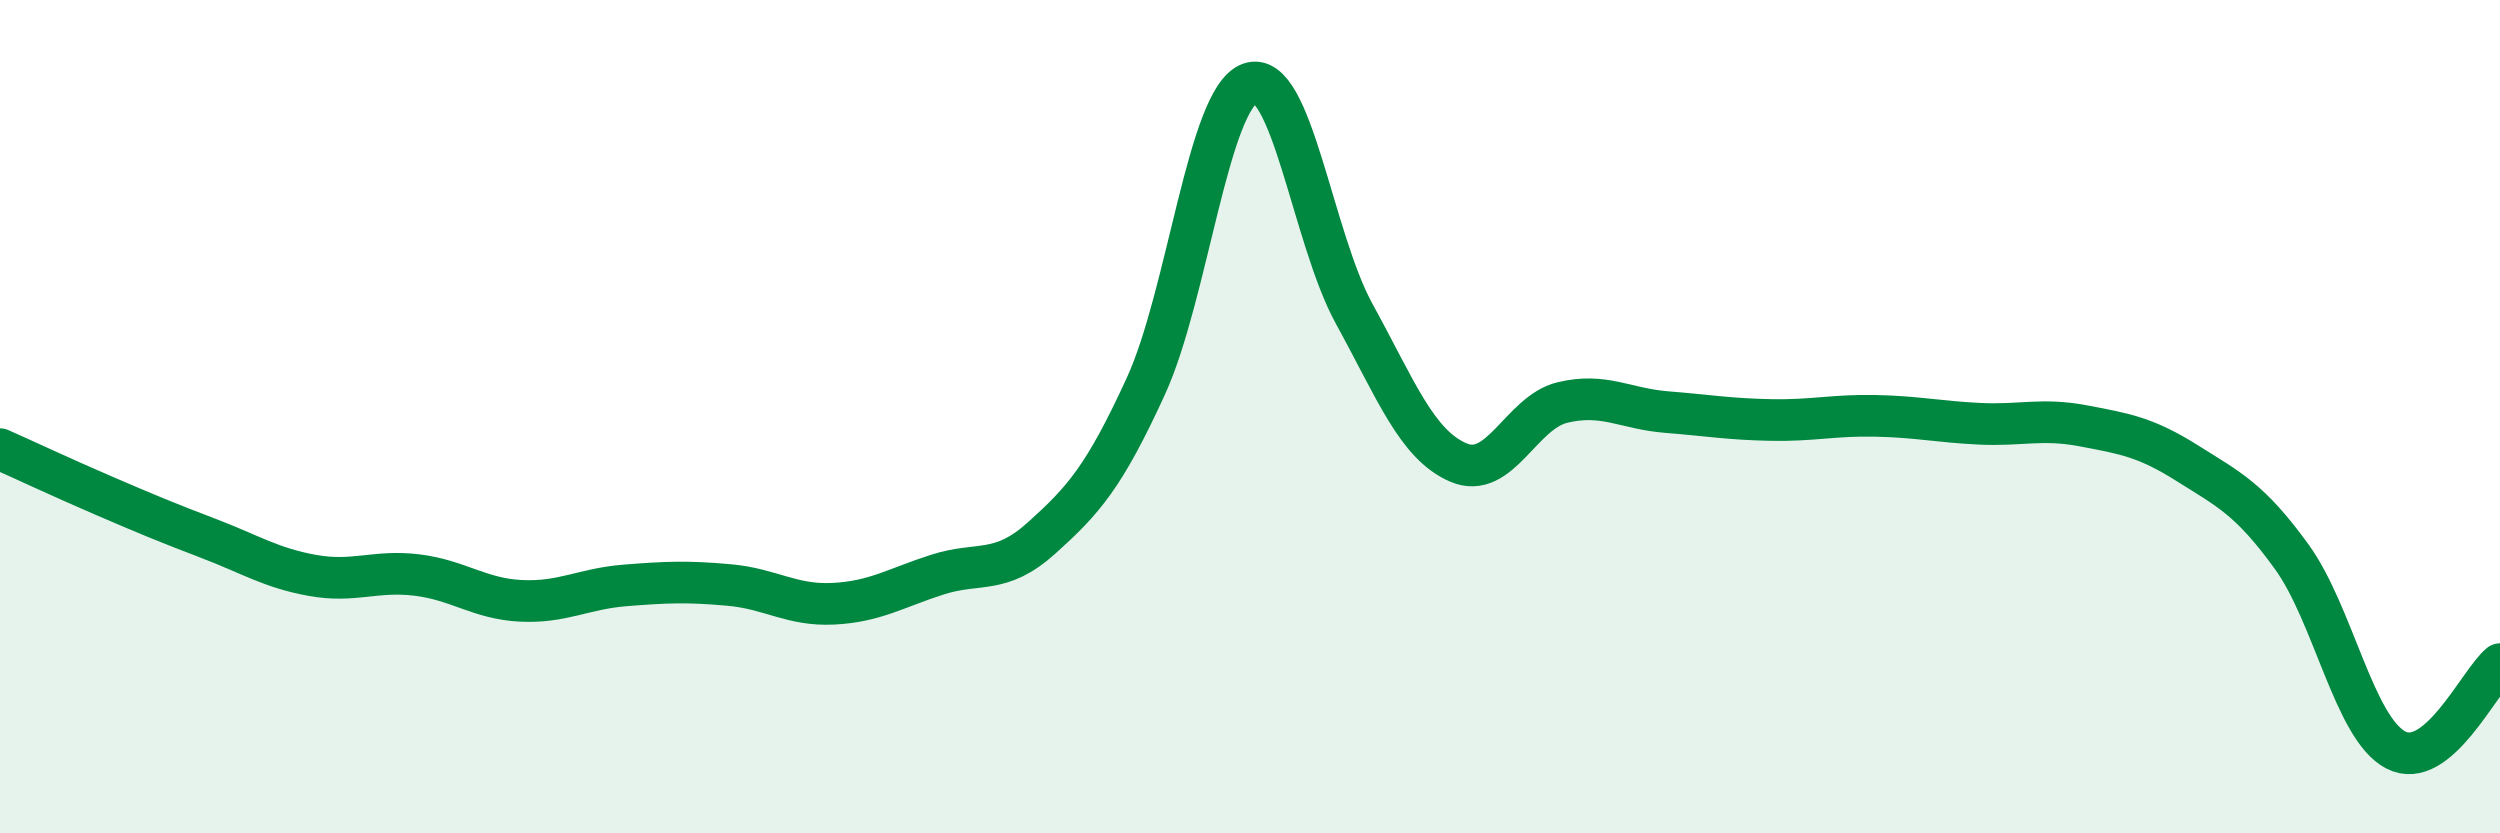
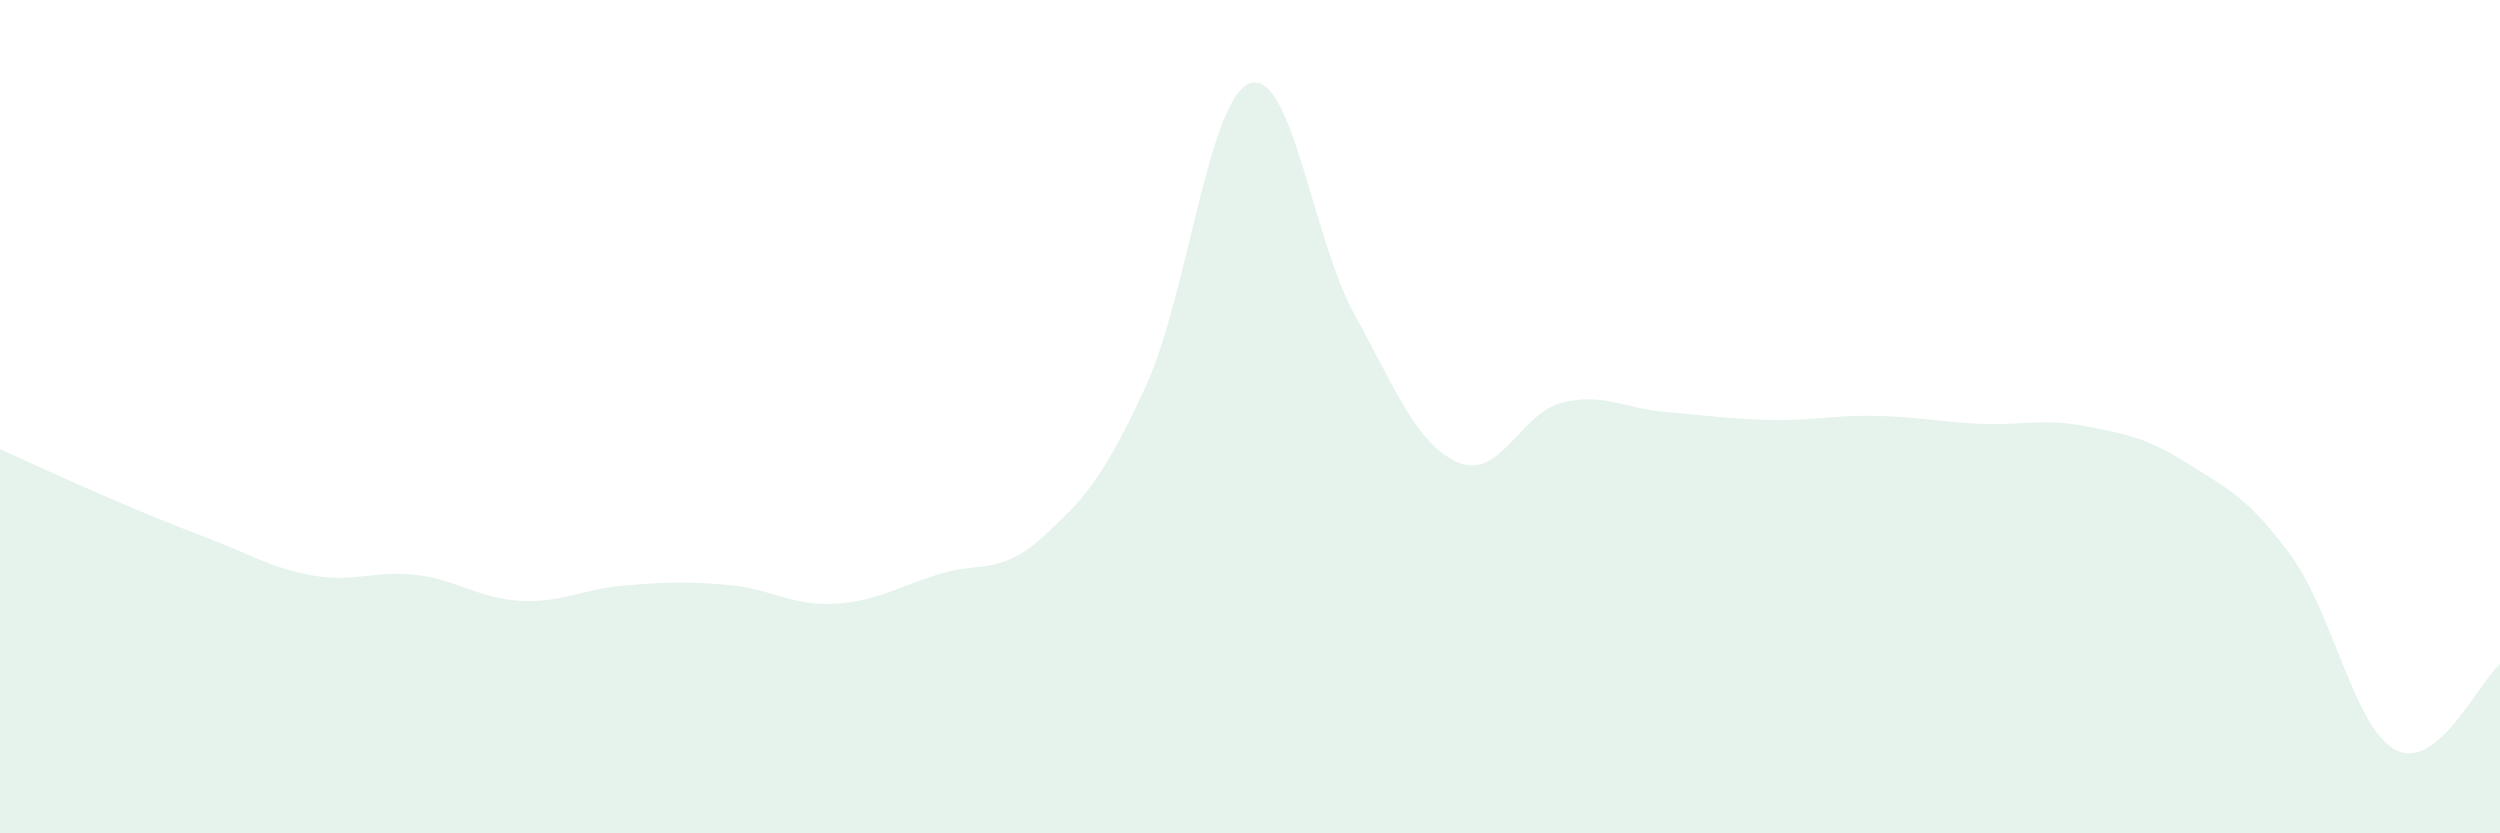
<svg xmlns="http://www.w3.org/2000/svg" width="60" height="20" viewBox="0 0 60 20">
  <path d="M 0,10.78 C 0.5,11 1.5,11.47 2.5,11.9 C 3.5,12.33 4,12.54 5,12.92 C 6,13.3 6.5,13.63 7.5,13.81 C 8.5,13.99 9,13.68 10,13.8 C 11,13.92 11.5,14.37 12.5,14.42 C 13.5,14.47 14,14.13 15,14.05 C 16,13.97 16.5,13.95 17.5,14.04 C 18.5,14.13 19,14.54 20,14.49 C 21,14.44 21.5,14.11 22.5,13.79 C 23.5,13.47 24,13.81 25,12.91 C 26,12.01 26.5,11.45 27.5,9.27 C 28.5,7.09 29,2.35 30,2 C 31,1.65 31.5,5.71 32.5,7.53 C 33.5,9.35 34,10.67 35,11.1 C 36,11.53 36.5,9.9 37.5,9.66 C 38.5,9.42 39,9.81 40,9.89 C 41,9.97 41.5,10.06 42.5,10.08 C 43.5,10.1 44,9.96 45,9.98 C 46,10 46.5,10.12 47.5,10.17 C 48.5,10.22 49,10.03 50,10.22 C 51,10.41 51.5,10.49 52.5,11.12 C 53.5,11.75 54,11.98 55,13.36 C 56,14.74 56.5,17.48 57.5,18 C 58.5,18.52 59.5,16.35 60,15.94L60 20L0 20Z" fill="#008740" opacity="0.1" stroke-linecap="round" stroke-linejoin="round" />
-   <path d="M 0,10.78 C 0.5,11 1.5,11.47 2.5,11.9 C 3.5,12.33 4,12.54 5,12.92 C 6,13.3 6.5,13.63 7.5,13.81 C 8.5,13.99 9,13.68 10,13.8 C 11,13.92 11.5,14.37 12.5,14.42 C 13.5,14.47 14,14.13 15,14.05 C 16,13.97 16.5,13.95 17.5,14.04 C 18.5,14.13 19,14.54 20,14.49 C 21,14.44 21.5,14.11 22.5,13.79 C 23.5,13.47 24,13.81 25,12.91 C 26,12.01 26.5,11.45 27.5,9.27 C 28.5,7.09 29,2.35 30,2 C 31,1.65 31.5,5.71 32.5,7.53 C 33.5,9.35 34,10.67 35,11.1 C 36,11.53 36.5,9.9 37.5,9.66 C 38.5,9.42 39,9.81 40,9.89 C 41,9.97 41.5,10.06 42.5,10.08 C 43.5,10.1 44,9.96 45,9.98 C 46,10 46.5,10.12 47.5,10.17 C 48.5,10.22 49,10.03 50,10.22 C 51,10.41 51.5,10.49 52.5,11.12 C 53.5,11.75 54,11.98 55,13.36 C 56,14.74 56.5,17.48 57.5,18 C 58.5,18.52 59.5,16.35 60,15.94" stroke="#008740" stroke-width="1" fill="none" stroke-linecap="round" stroke-linejoin="round" />
</svg>